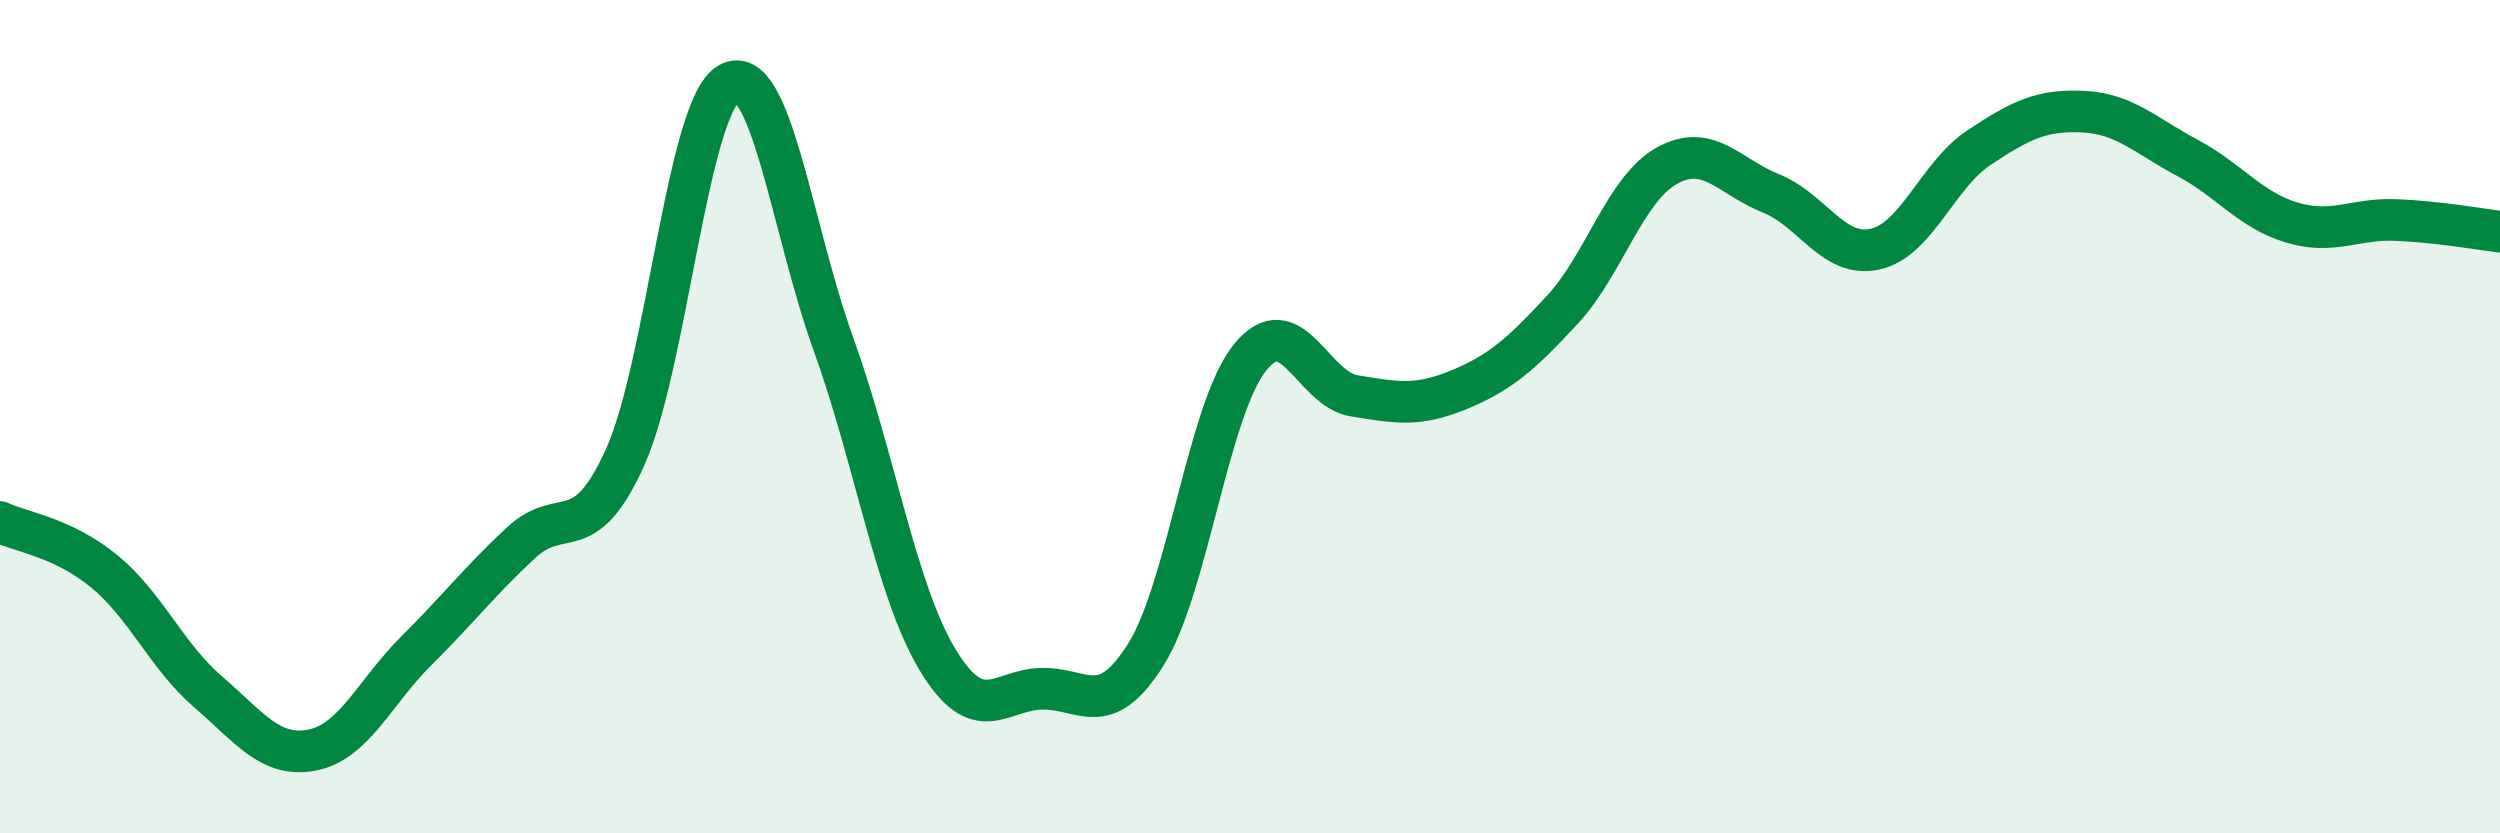
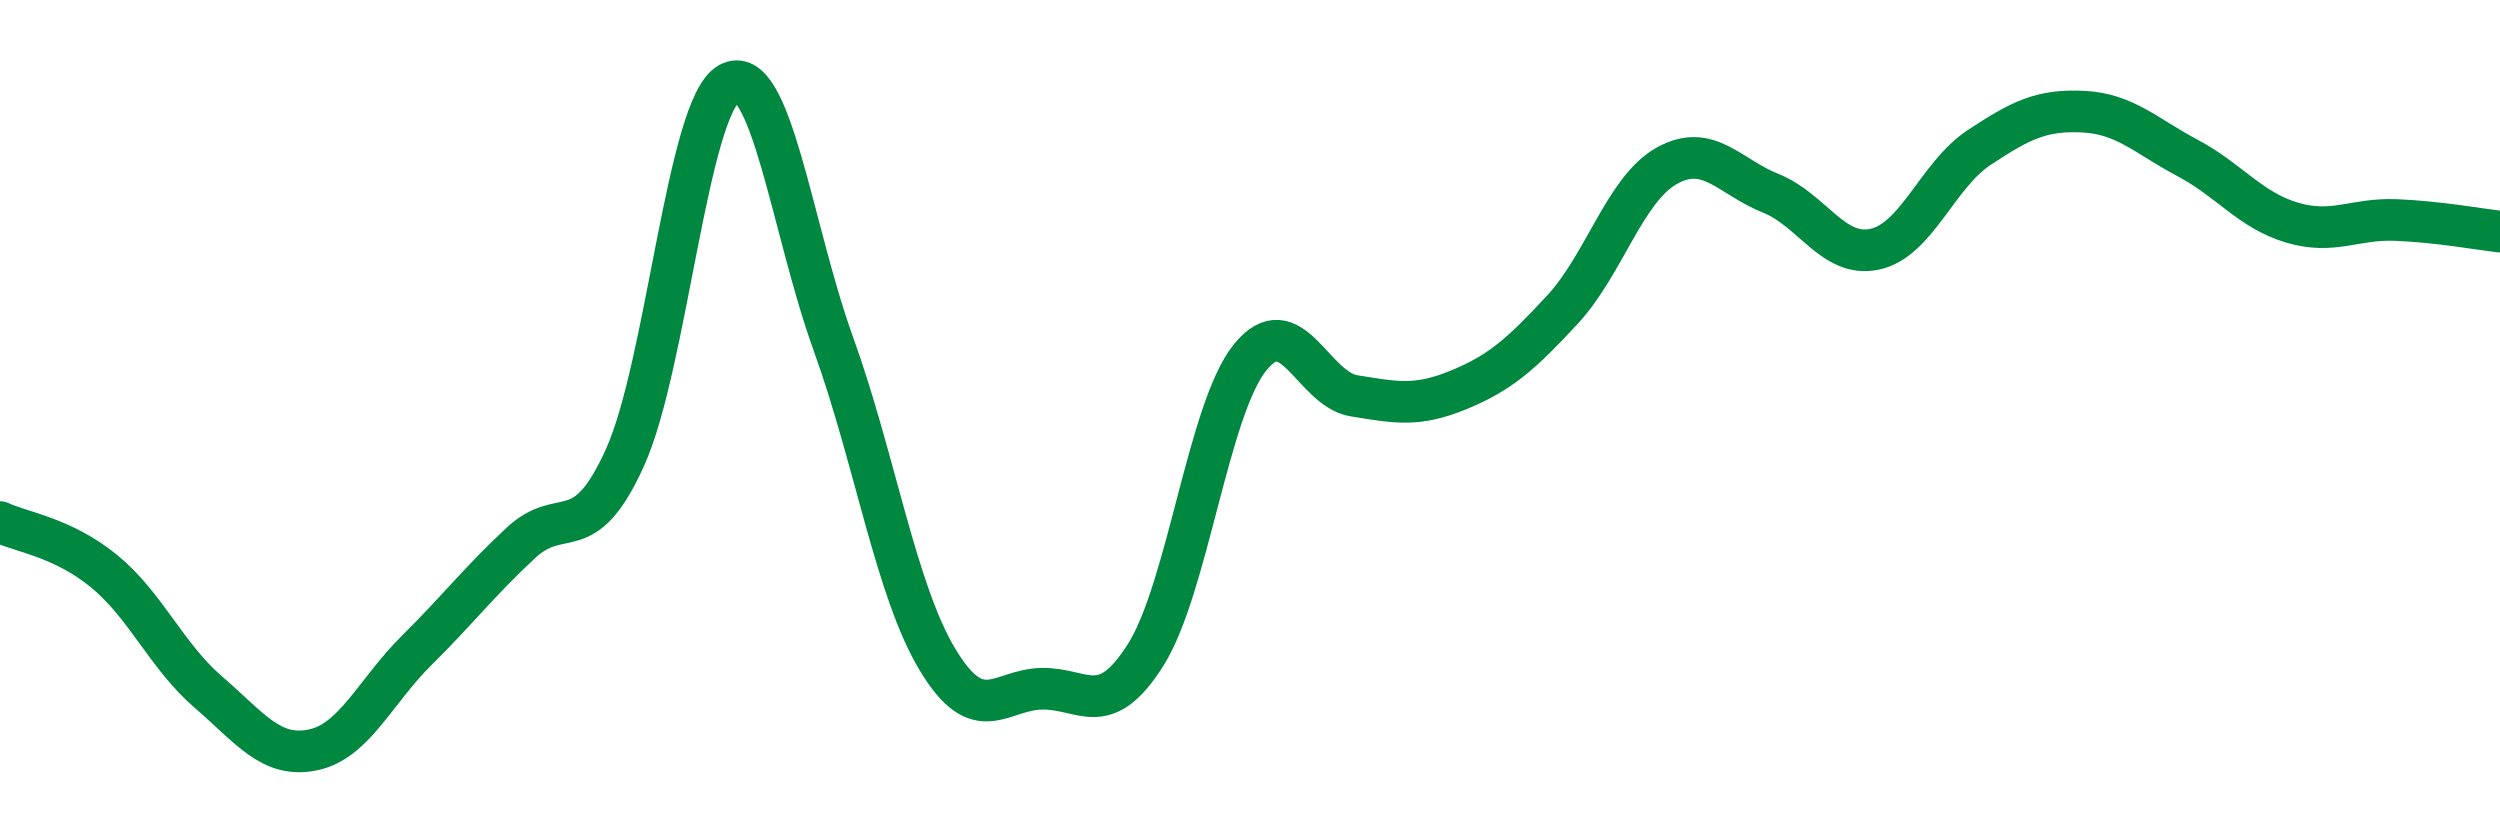
<svg xmlns="http://www.w3.org/2000/svg" width="60" height="20" viewBox="0 0 60 20">
-   <path d="M 0,12.53 C 0.5,12.77 1.5,12.89 2.5,13.71 C 3.5,14.53 4,15.75 5,16.61 C 6,17.47 6.5,18.2 7.5,18 C 8.5,17.8 9,16.6 10,15.61 C 11,14.62 11.5,13.96 12.5,13.03 C 13.5,12.1 14,13.19 15,10.98 C 16,8.77 16.5,2.55 17.5,2 C 18.5,1.45 19,5.48 20,8.25 C 21,11.02 21.5,14.17 22.5,15.83 C 23.5,17.49 24,16.55 25,16.53 C 26,16.51 26.5,17.3 27.5,15.71 C 28.5,14.12 29,9.82 30,8.58 C 31,7.34 31.5,9.34 32.5,9.5 C 33.5,9.66 34,9.77 35,9.36 C 36,8.95 36.5,8.51 37.5,7.43 C 38.5,6.35 39,4.54 40,3.98 C 41,3.42 41.5,4.24 42.5,4.64 C 43.5,5.04 44,6.2 45,5.98 C 46,5.76 46.5,4.2 47.5,3.54 C 48.5,2.88 49,2.63 50,2.68 C 51,2.73 51.5,3.26 52.5,3.79 C 53.5,4.32 54,5.04 55,5.34 C 56,5.64 56.5,5.24 57.5,5.28 C 58.5,5.32 59.5,5.5 60,5.56L60 20L0 20Z" fill="#008740" opacity="0.1" stroke-linecap="round" stroke-linejoin="round" />
  <path d="M 0,12.53 C 0.5,12.77 1.5,12.89 2.5,13.71 C 3.5,14.53 4,15.75 5,16.61 C 6,17.47 6.5,18.2 7.5,18 C 8.5,17.8 9,16.6 10,15.61 C 11,14.62 11.5,13.96 12.5,13.03 C 13.5,12.1 14,13.19 15,10.98 C 16,8.77 16.5,2.55 17.5,2 C 18.5,1.45 19,5.48 20,8.25 C 21,11.02 21.5,14.17 22.5,15.83 C 23.5,17.49 24,16.55 25,16.53 C 26,16.51 26.5,17.3 27.5,15.71 C 28.5,14.12 29,9.82 30,8.58 C 31,7.34 31.5,9.34 32.5,9.5 C 33.5,9.66 34,9.77 35,9.36 C 36,8.95 36.5,8.51 37.5,7.43 C 38.5,6.35 39,4.54 40,3.98 C 41,3.42 41.5,4.24 42.5,4.64 C 43.5,5.04 44,6.2 45,5.98 C 46,5.76 46.5,4.2 47.5,3.54 C 48.5,2.88 49,2.63 50,2.68 C 51,2.73 51.5,3.26 52.5,3.79 C 53.5,4.32 54,5.04 55,5.34 C 56,5.64 56.5,5.24 57.5,5.28 C 58.5,5.32 59.5,5.5 60,5.56" stroke="#008740" stroke-width="1" fill="none" stroke-linecap="round" stroke-linejoin="round" />
</svg>